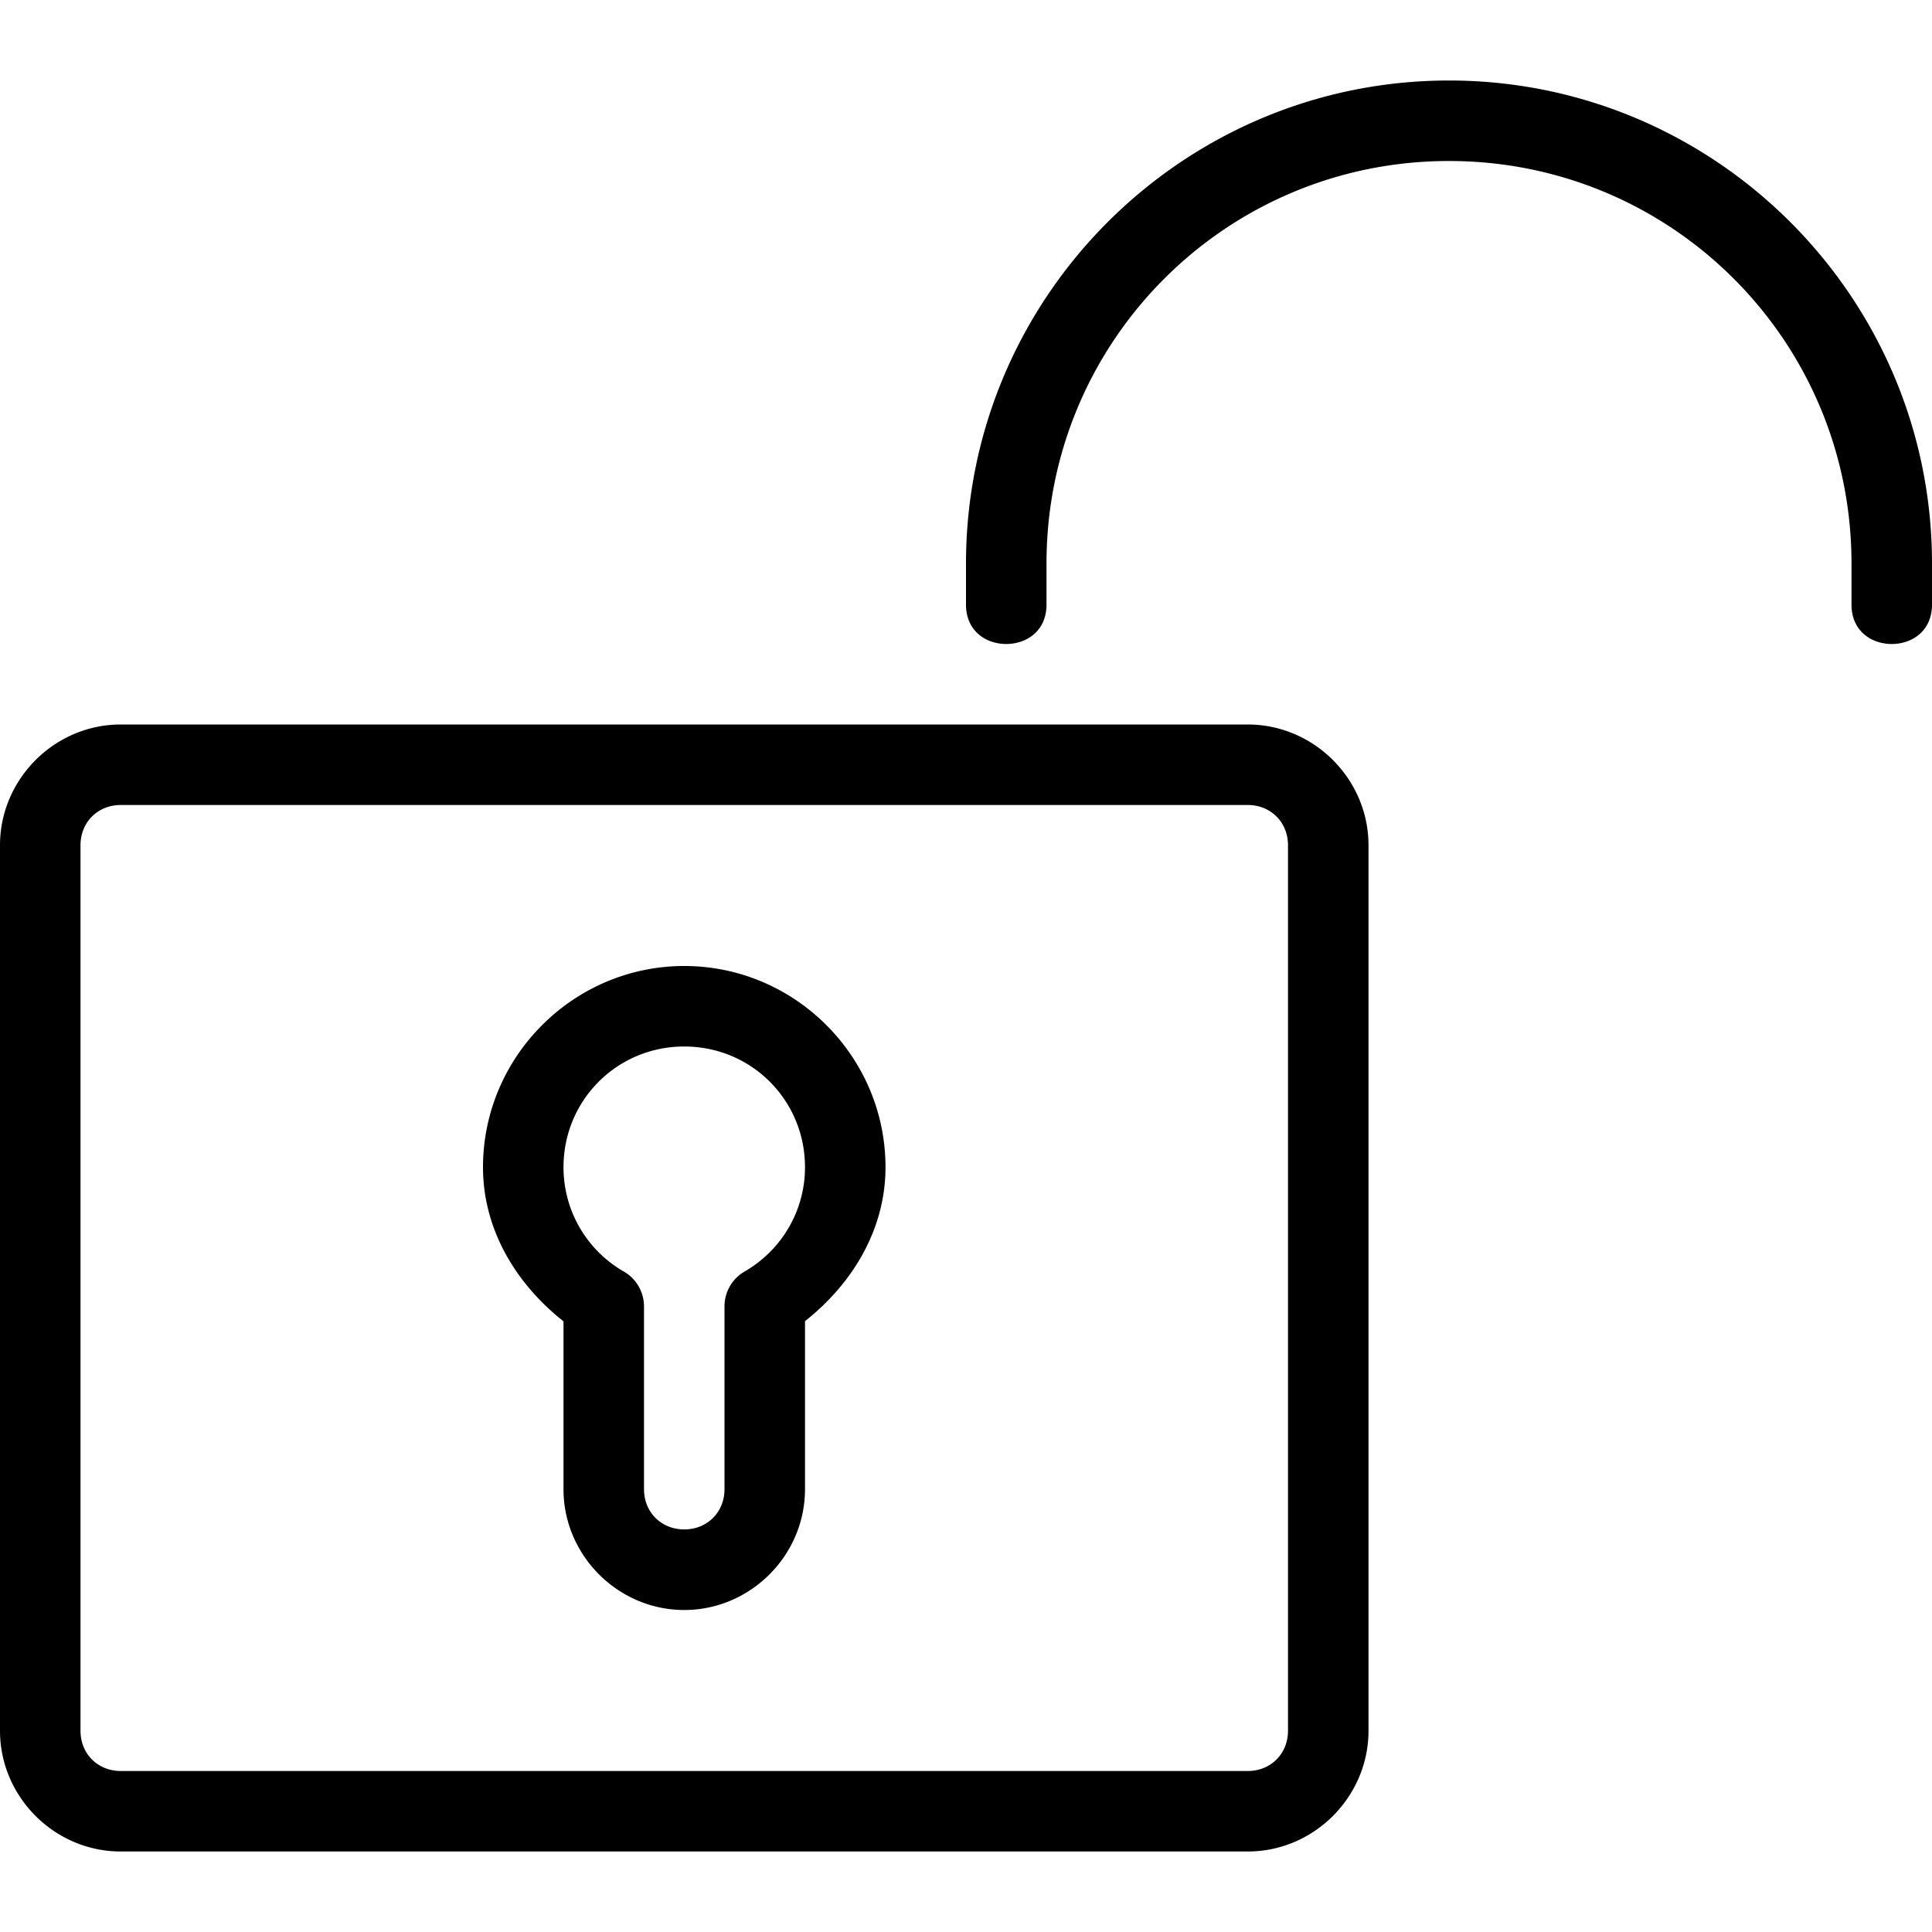
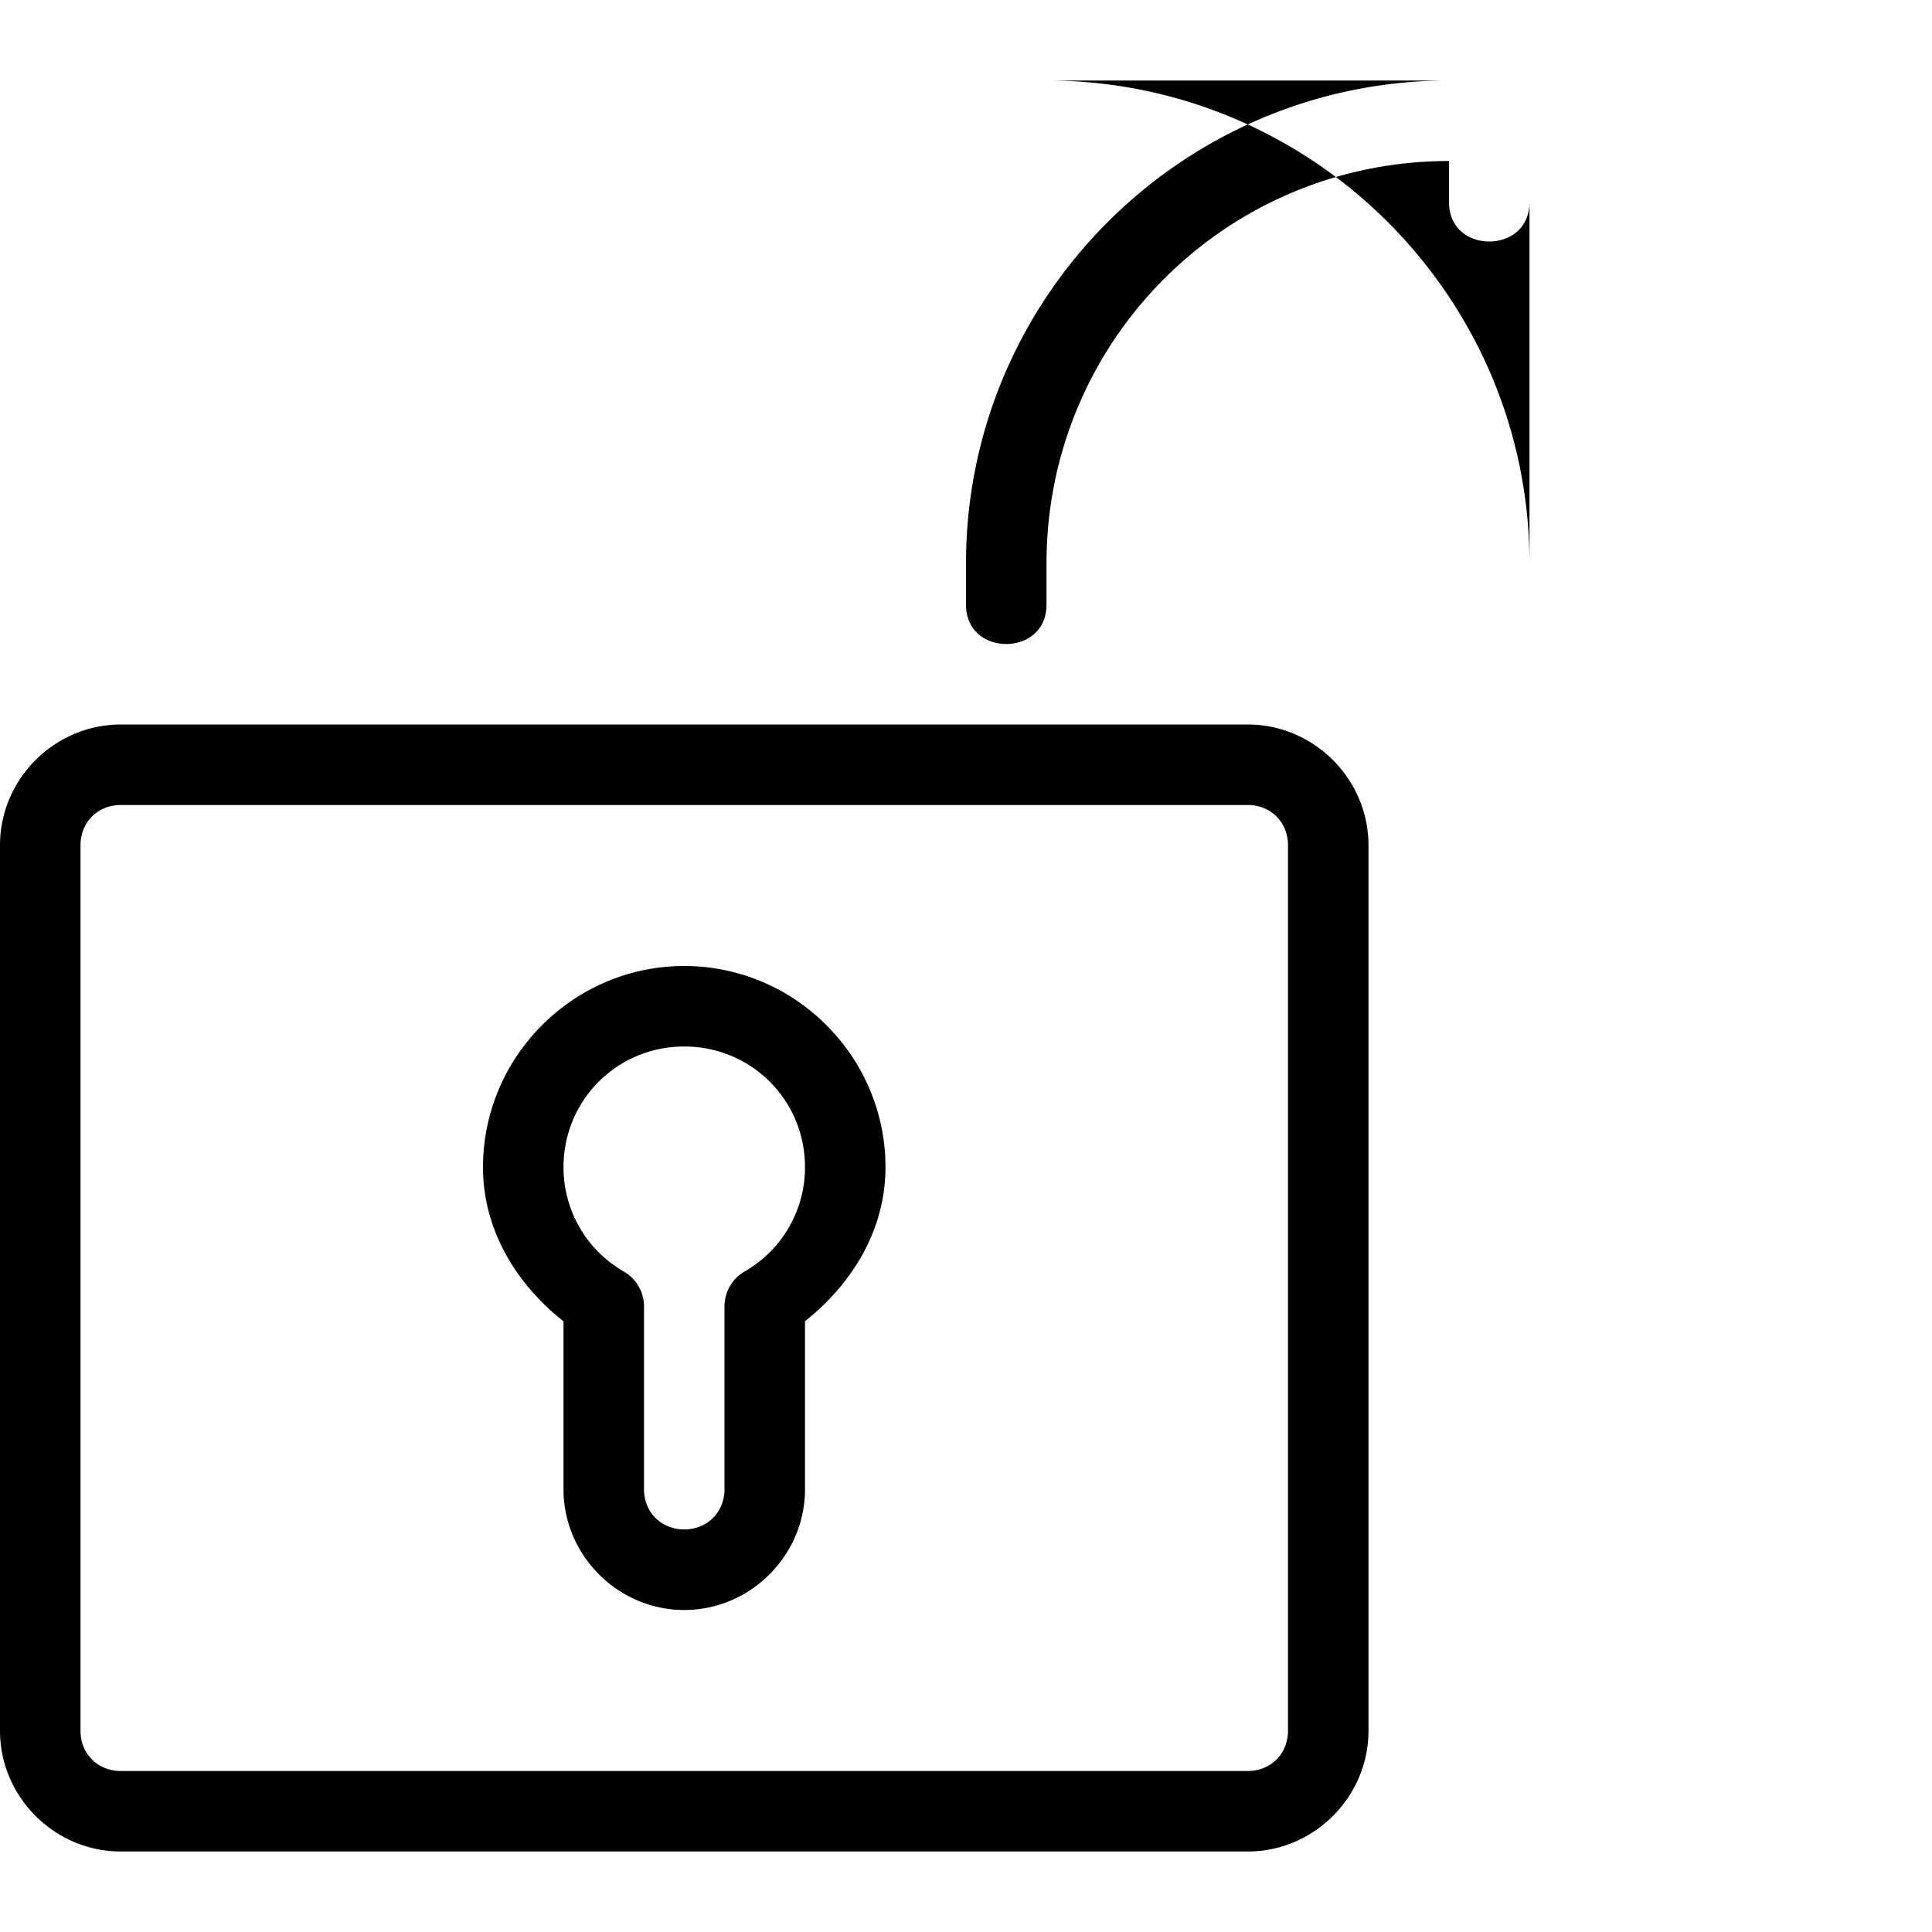
<svg xmlns="http://www.w3.org/2000/svg" height="24" viewBox="0 0 24 24" width="24">
-   <path d="M8.5 12C7.125 12 6 13.125 6 14.5c0 .77.406 1.445 1 1.914V18.5c0 .822.678 1.5 1.5 1.5s1.5-.678 1.5-1.5v-2.088c.594-.47 1-1.143 1-1.912 0-1.375-1.125-2.5-2.5-2.5zm0 1c.834 0 1.5.666 1.5 1.5 0 .536-.286 1.027-.75 1.295a.5.5 0 0 0-.25.434v2.27c0 .286-.214.5-.5.5-.286 0-.5-.214-.5-.5v-2.27a.5.5 0 0 0-.25-.433C7.286 15.53 7 15.037 7 14.5c0-.834.666-1.5 1.5-1.5zM18 1c-3.308 0-6 2.692-6 6v.5c-.005.338.248.5.5.5s.505-.162.5-.5V7c0-2.767 2.233-5 5-5s5 2.233 5 5v.5c-.005.338.248.5.5.5s.505-.162.5-.5V7c0-3.308-2.692-6-6-6zM1.5 9C.678 9 0 9.678 0 10.5v11c0 .822.678 1.5 1.5 1.5h14c.822 0 1.5-.678 1.5-1.5v-11c0-.822-.678-1.5-1.5-1.5h-14zm0 1h14c.286 0 .5.214.5.5v11c0 .286-.214.5-.5.5h-14c-.286 0-.5-.214-.5-.5v-11c0-.286.214-.5.5-.5z" />
+   <path d="M8.5 12C7.125 12 6 13.125 6 14.5c0 .77.406 1.445 1 1.914V18.5c0 .822.678 1.5 1.5 1.5s1.5-.678 1.5-1.5v-2.088c.594-.47 1-1.143 1-1.912 0-1.375-1.125-2.5-2.5-2.5zm0 1c.834 0 1.5.666 1.5 1.5 0 .536-.286 1.027-.75 1.295a.5.5 0 0 0-.25.434v2.27c0 .286-.214.5-.5.5-.286 0-.5-.214-.5-.5v-2.27a.5.5 0 0 0-.25-.433C7.286 15.53 7 15.037 7 14.5c0-.834.666-1.5 1.5-1.5zM18 1c-3.308 0-6 2.692-6 6v.5c-.005.338.248.5.5.5s.505-.162.5-.5V7c0-2.767 2.233-5 5-5v.5c-.005.338.248.5.5.5s.505-.162.5-.5V7c0-3.308-2.692-6-6-6zM1.5 9C.678 9 0 9.678 0 10.5v11c0 .822.678 1.5 1.5 1.5h14c.822 0 1.5-.678 1.5-1.5v-11c0-.822-.678-1.5-1.5-1.5h-14zm0 1h14c.286 0 .5.214.5.5v11c0 .286-.214.5-.5.5h-14c-.286 0-.5-.214-.5-.5v-11c0-.286.214-.5.5-.5z" />
</svg>